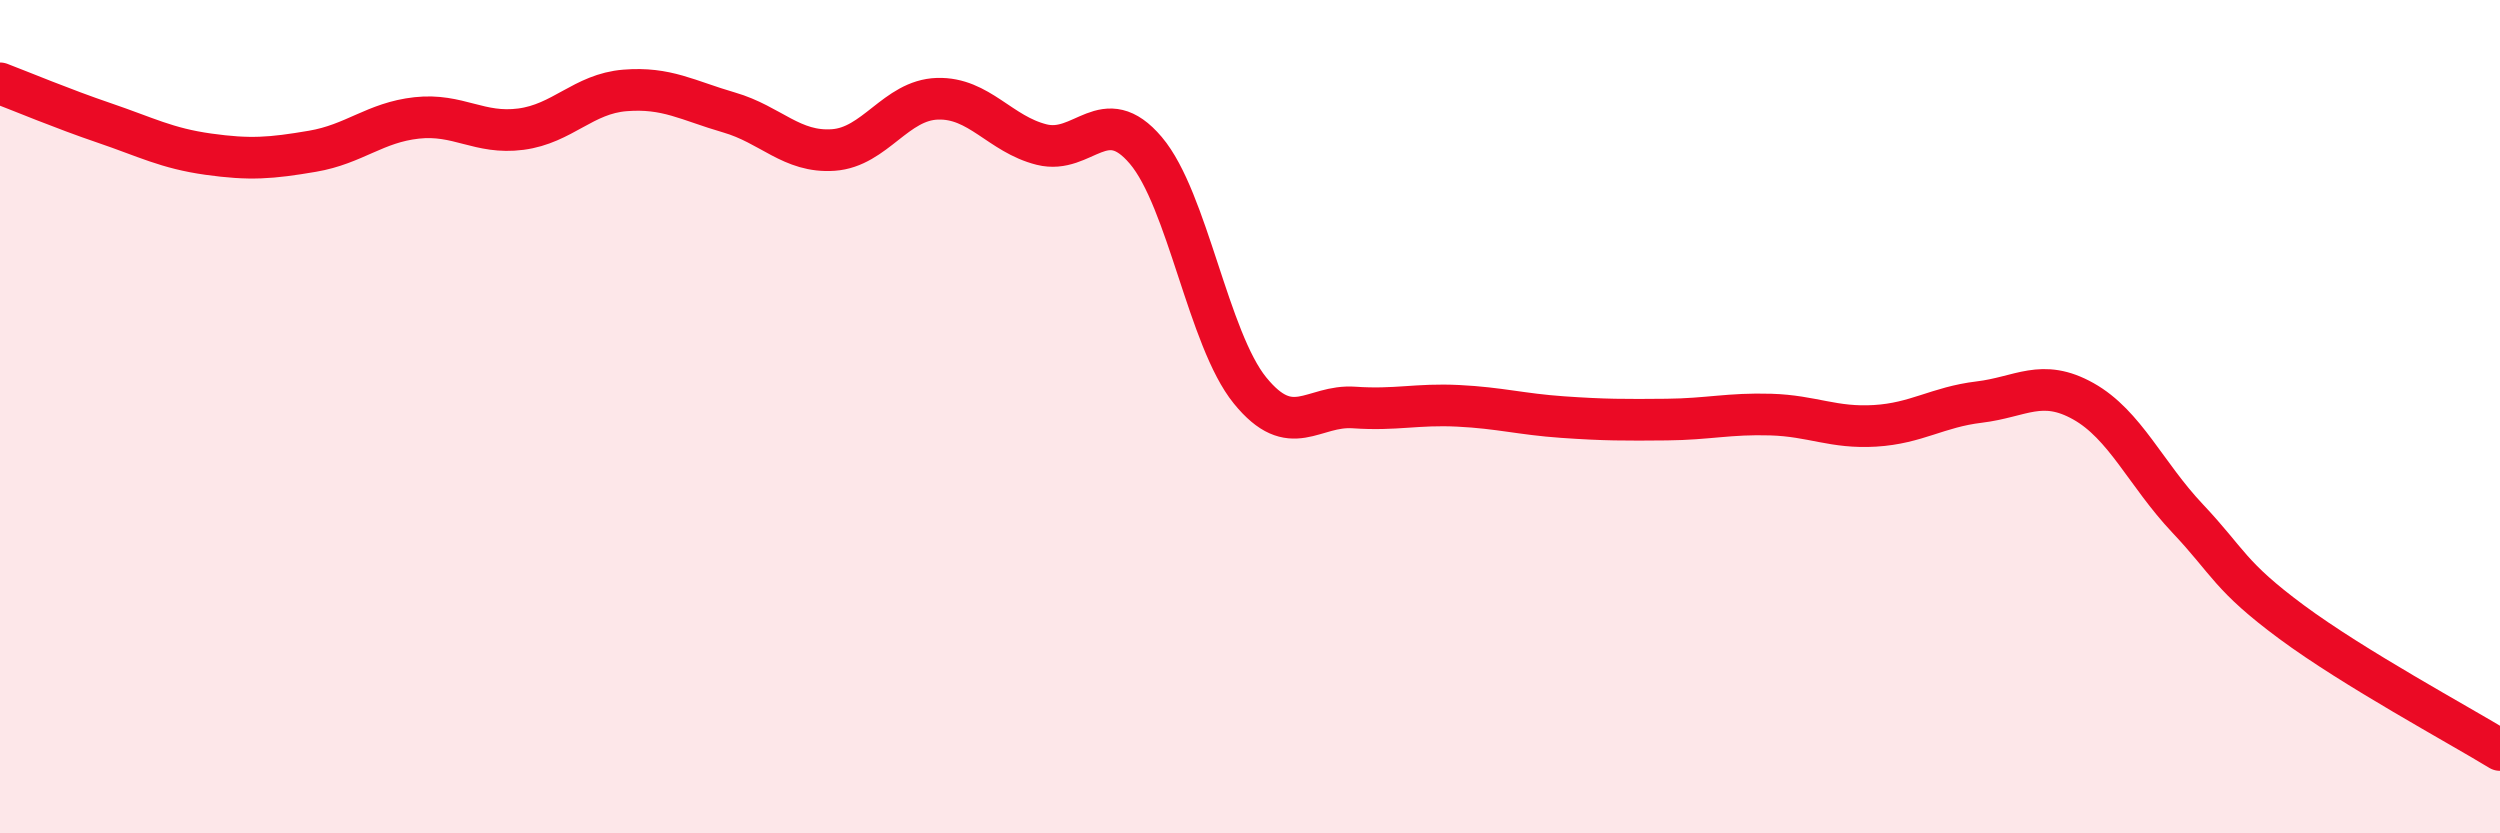
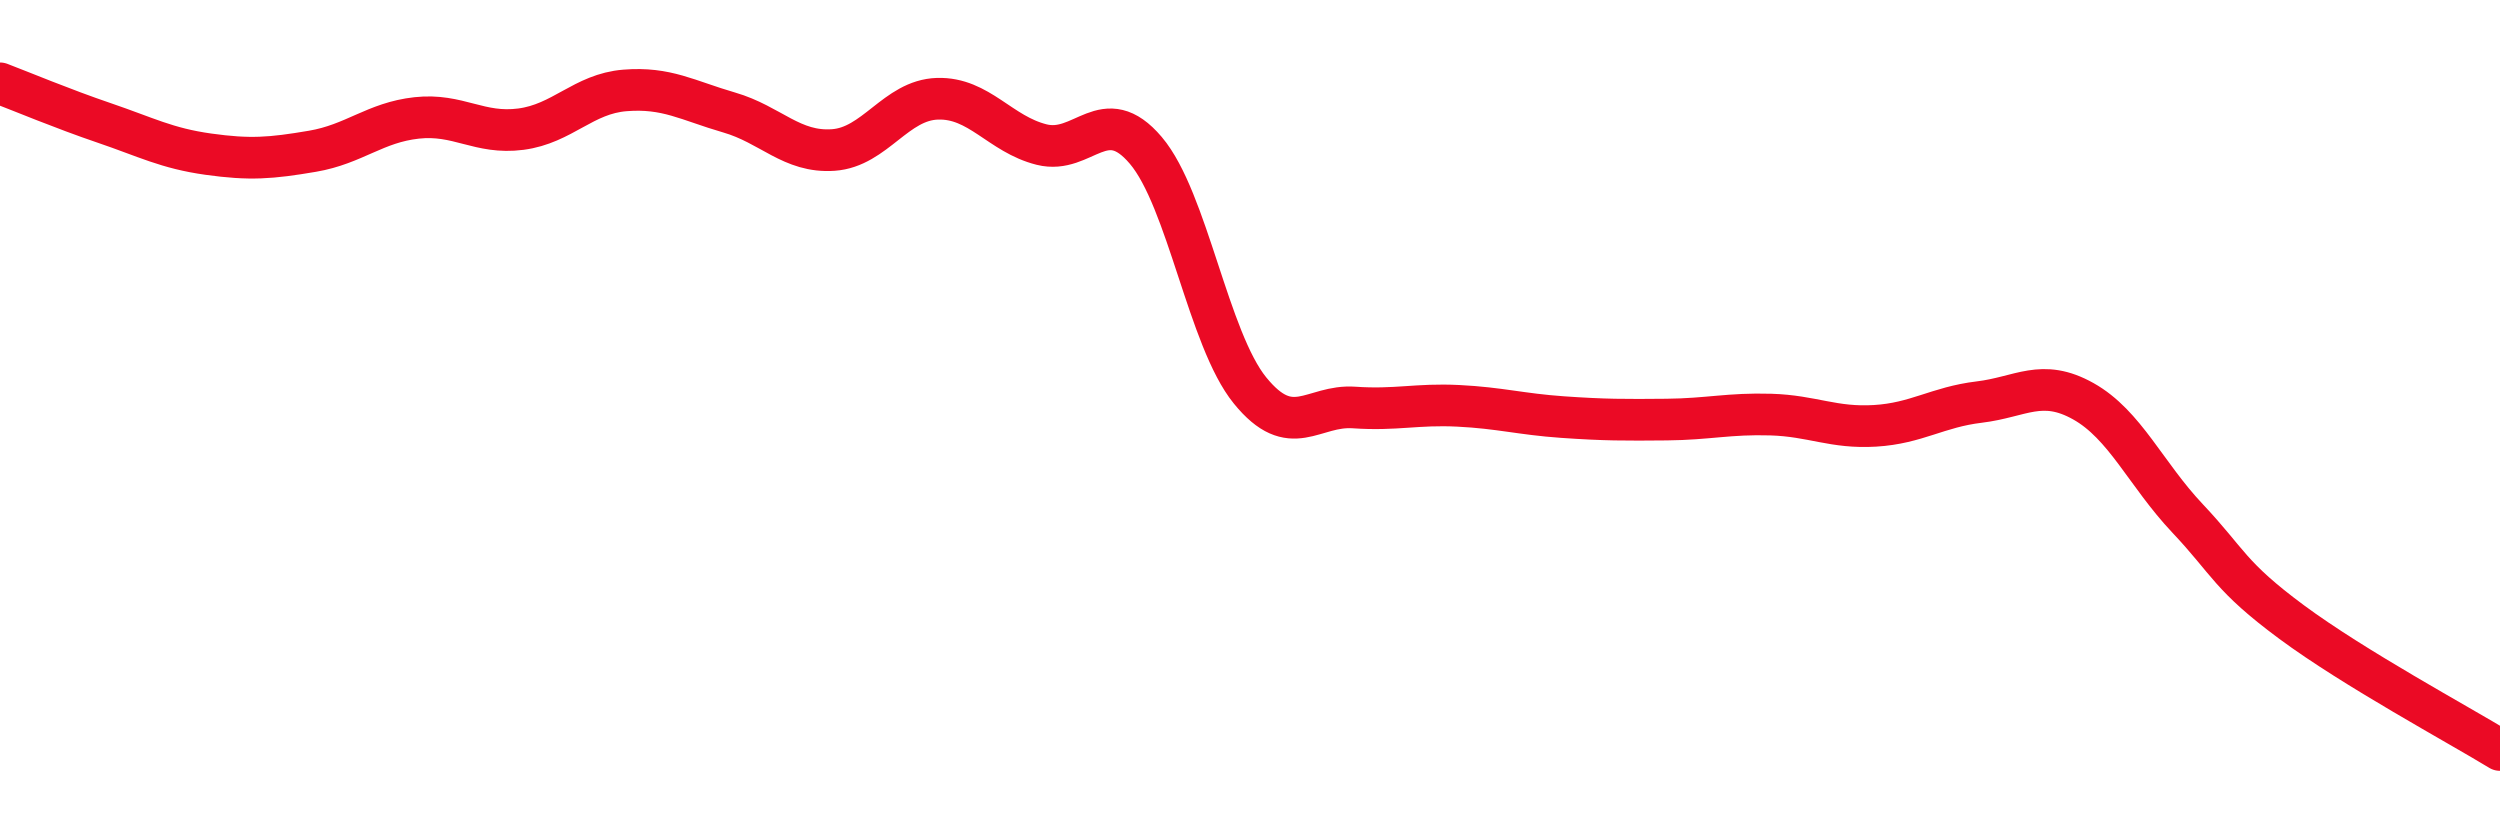
<svg xmlns="http://www.w3.org/2000/svg" width="60" height="20" viewBox="0 0 60 20">
-   <path d="M 0,2 C 0.5,2.19 1.5,2.61 2.5,2.95 C 3.5,3.29 4,3.56 5,3.7 C 6,3.84 6.5,3.8 7.5,3.63 C 8.5,3.46 9,2.94 10,2.83 C 11,2.72 11.5,3.23 12.5,3.1 C 13.5,2.97 14,2.25 15,2.17 C 16,2.09 16.5,2.41 17.5,2.7 C 18.5,2.99 19,3.67 20,3.6 C 21,3.53 21.5,2.4 22.5,2.37 C 23.5,2.34 24,3.22 25,3.47 C 26,3.72 26.5,2.43 27.5,3.61 C 28.5,4.79 29,8.14 30,9.37 C 31,10.6 31.5,9.71 32.5,9.78 C 33.5,9.85 34,9.69 35,9.74 C 36,9.79 36.5,9.94 37.5,10.01 C 38.5,10.08 39,10.08 40,10.07 C 41,10.06 41.5,9.92 42.5,9.95 C 43.5,9.98 44,10.28 45,10.22 C 46,10.16 46.5,9.77 47.5,9.65 C 48.5,9.53 49,9.07 50,9.63 C 51,10.19 51.5,11.38 52.5,12.44 C 53.5,13.5 53.5,13.82 55,14.93 C 56.5,16.04 59,17.39 60,18L60 20L0 20Z" fill="#EB0A25" opacity="0.1" stroke-linecap="round" stroke-linejoin="round" />
  <path d="M 0,2 C 0.5,2.19 1.5,2.61 2.5,2.95 C 3.5,3.29 4,3.56 5,3.7 C 6,3.84 6.5,3.8 7.5,3.63 C 8.5,3.46 9,2.94 10,2.83 C 11,2.72 11.5,3.23 12.5,3.1 C 13.5,2.97 14,2.25 15,2.17 C 16,2.09 16.5,2.41 17.5,2.7 C 18.5,2.99 19,3.67 20,3.6 C 21,3.53 21.5,2.4 22.5,2.37 C 23.5,2.34 24,3.22 25,3.47 C 26,3.72 26.5,2.43 27.5,3.61 C 28.5,4.79 29,8.14 30,9.37 C 31,10.6 31.5,9.71 32.5,9.78 C 33.5,9.85 34,9.69 35,9.74 C 36,9.79 36.5,9.94 37.5,10.01 C 38.5,10.08 39,10.08 40,10.07 C 41,10.06 41.5,9.92 42.5,9.95 C 43.5,9.98 44,10.28 45,10.22 C 46,10.16 46.5,9.77 47.5,9.65 C 48.5,9.53 49,9.07 50,9.63 C 51,10.19 51.5,11.38 52.5,12.44 C 53.5,13.5 53.5,13.82 55,14.93 C 56.5,16.04 59,17.39 60,18" stroke="#EB0A25" stroke-width="1" fill="none" stroke-linecap="round" stroke-linejoin="round" />
</svg>